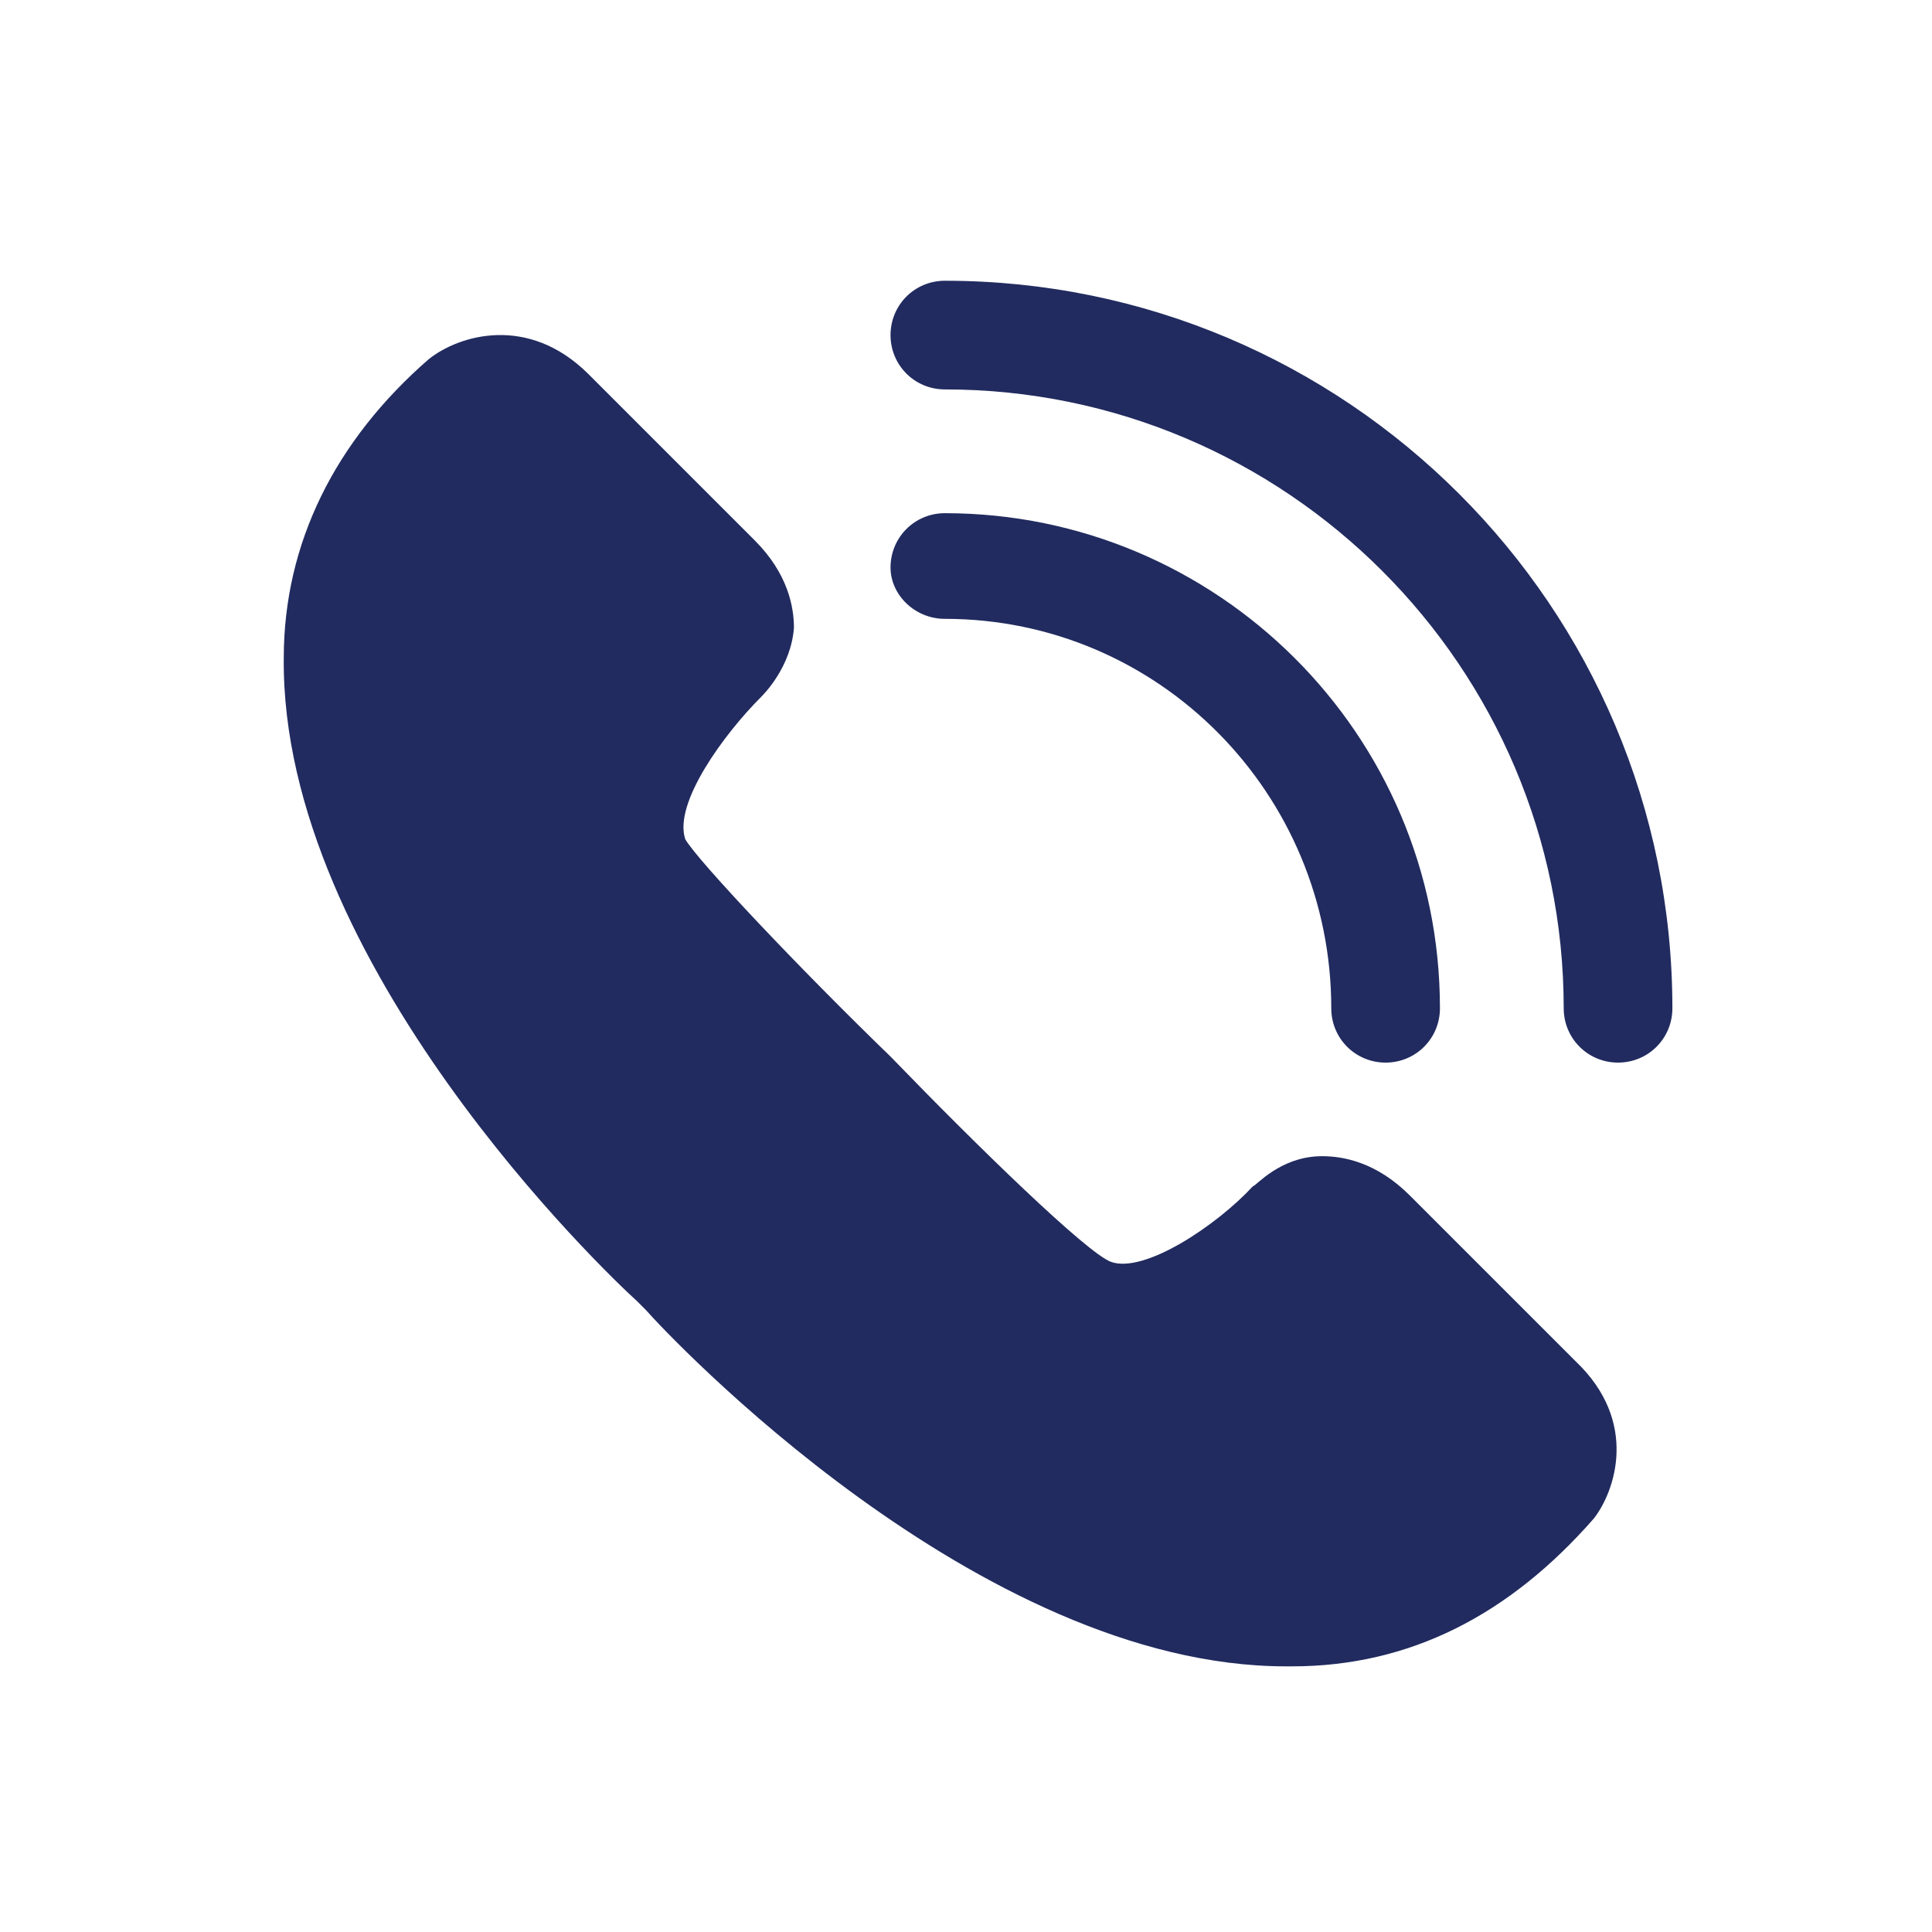
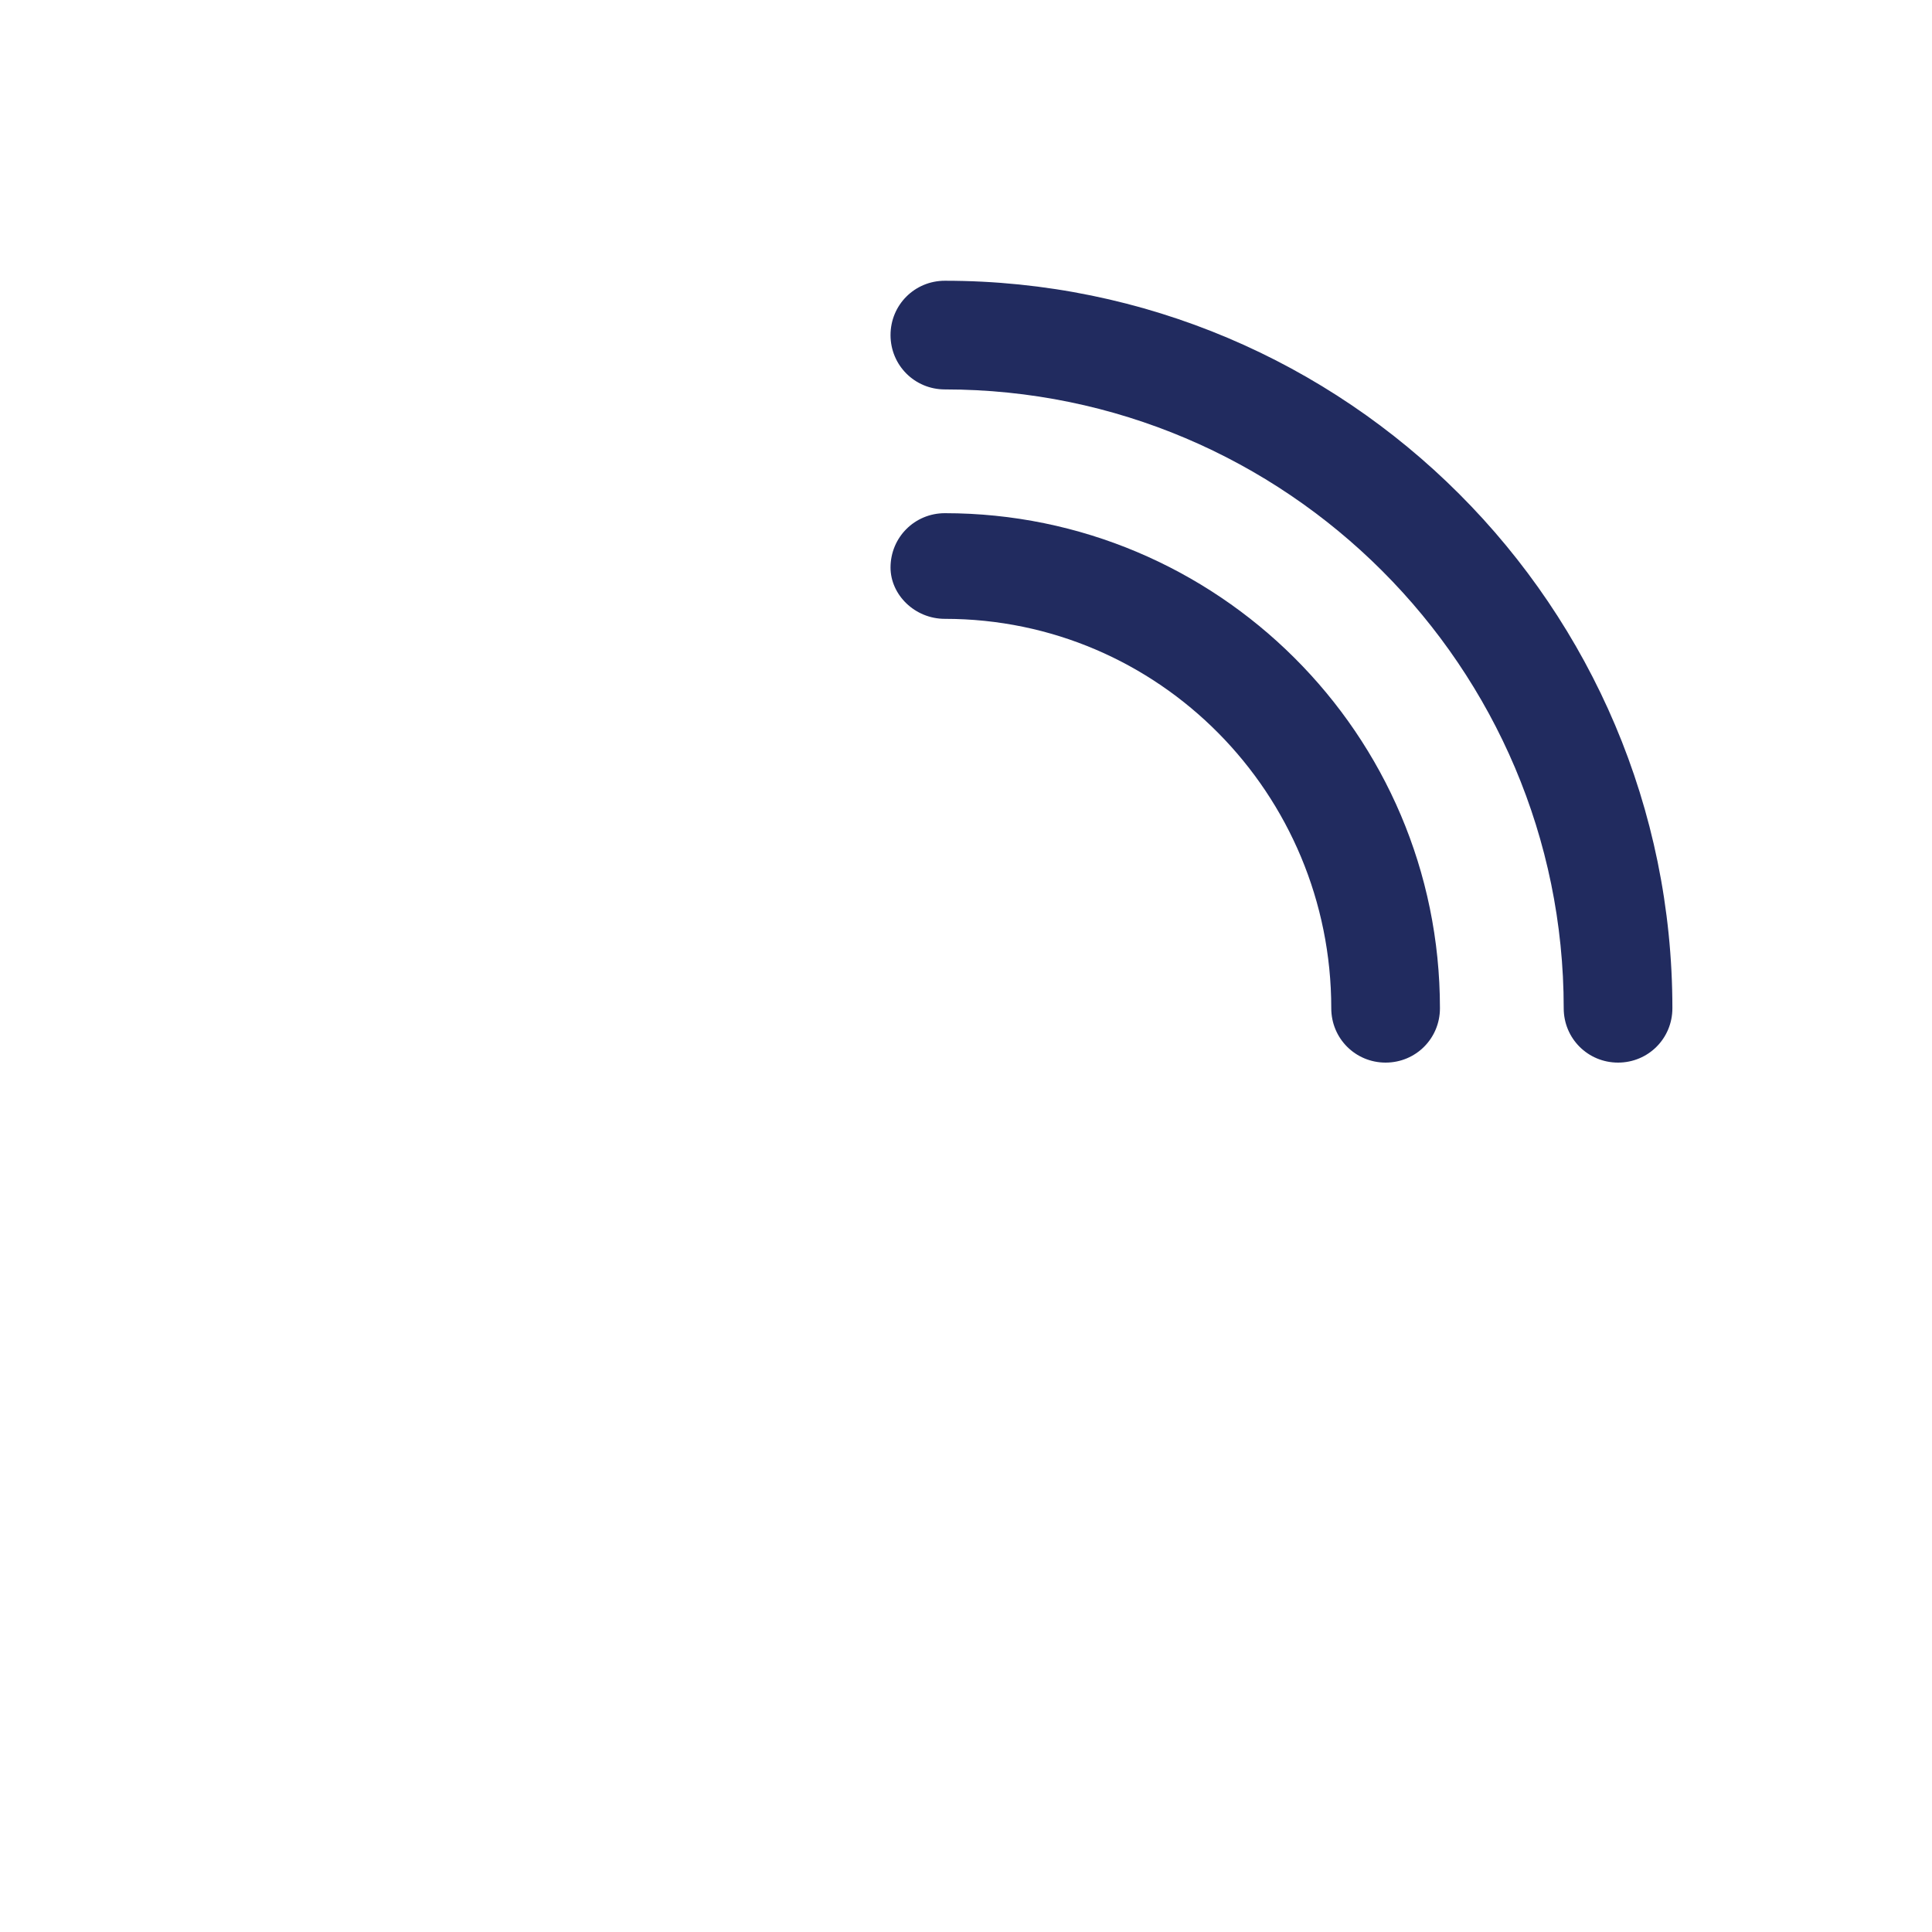
<svg xmlns="http://www.w3.org/2000/svg" version="1.1" id="Layer_1" x="0px" y="0px" viewBox="0 0 64 64" style="enable-background:new 0 0 64 64;" xml:space="preserve">
  <style type="text/css">
	.st0{fill:#212B5F;}
</style>
  <g id="XMLID_1_">
-     <path id="XMLID_6_" class="st0" d="M46.7,39.6c-1.1-1.1-2.2-1.3-2.9-1.3c-1.4,0-2.2,1-2.3,1c-1.2,1.3-3.6,2.9-4.7,2.5   C36,41.5,32.4,38,29.5,35c-3-2.9-6.4-6.5-6.8-7.2c-0.4-1.2,1.3-3.5,2.5-4.7c0.1-0.1,1-1,1.1-2.3c0-0.7-0.2-1.8-1.3-2.9l-5.5-5.5   c-2-2-4.3-1.3-5.3-0.5c-3.1,2.7-4.8,6.1-4.8,9.9C9.3,31.9,20.1,42.2,21.1,43.1l0.1,0.1l0.1,0.1l0.1,0.1c0.7,0.8,11,11.8,21.2,11.8   c0.1,0,0.1,0,0.2,0c3.9,0,7.2-1.7,10-4.9c0.7-0.9,1.5-3.2-0.6-5.2L46.7,39.6z" />
    <path id="XMLID_12_" class="st0" d="M31.3,9.3c-1,0-1.8,0.8-1.8,1.8s0.8,1.8,1.8,1.8c11.3,0,20.5,9.2,20.5,20.5   c0,1,0.8,1.8,1.8,1.8s1.8-0.8,1.8-1.8C55.4,20.1,44.6,9.3,31.3,9.3z" />
    <path id="XMLID_18_" class="st0" d="M31.3,20.5c7.1,0,12.8,5.8,12.8,12.9c0,1,0.8,1.8,1.8,1.8s1.8-0.8,1.8-1.8   c0-9.1-7.4-16.4-16.4-16.4c-1,0-1.8,0.8-1.8,1.8C29.5,19.7,30.3,20.5,31.3,20.5z" />
  </g>
</svg>